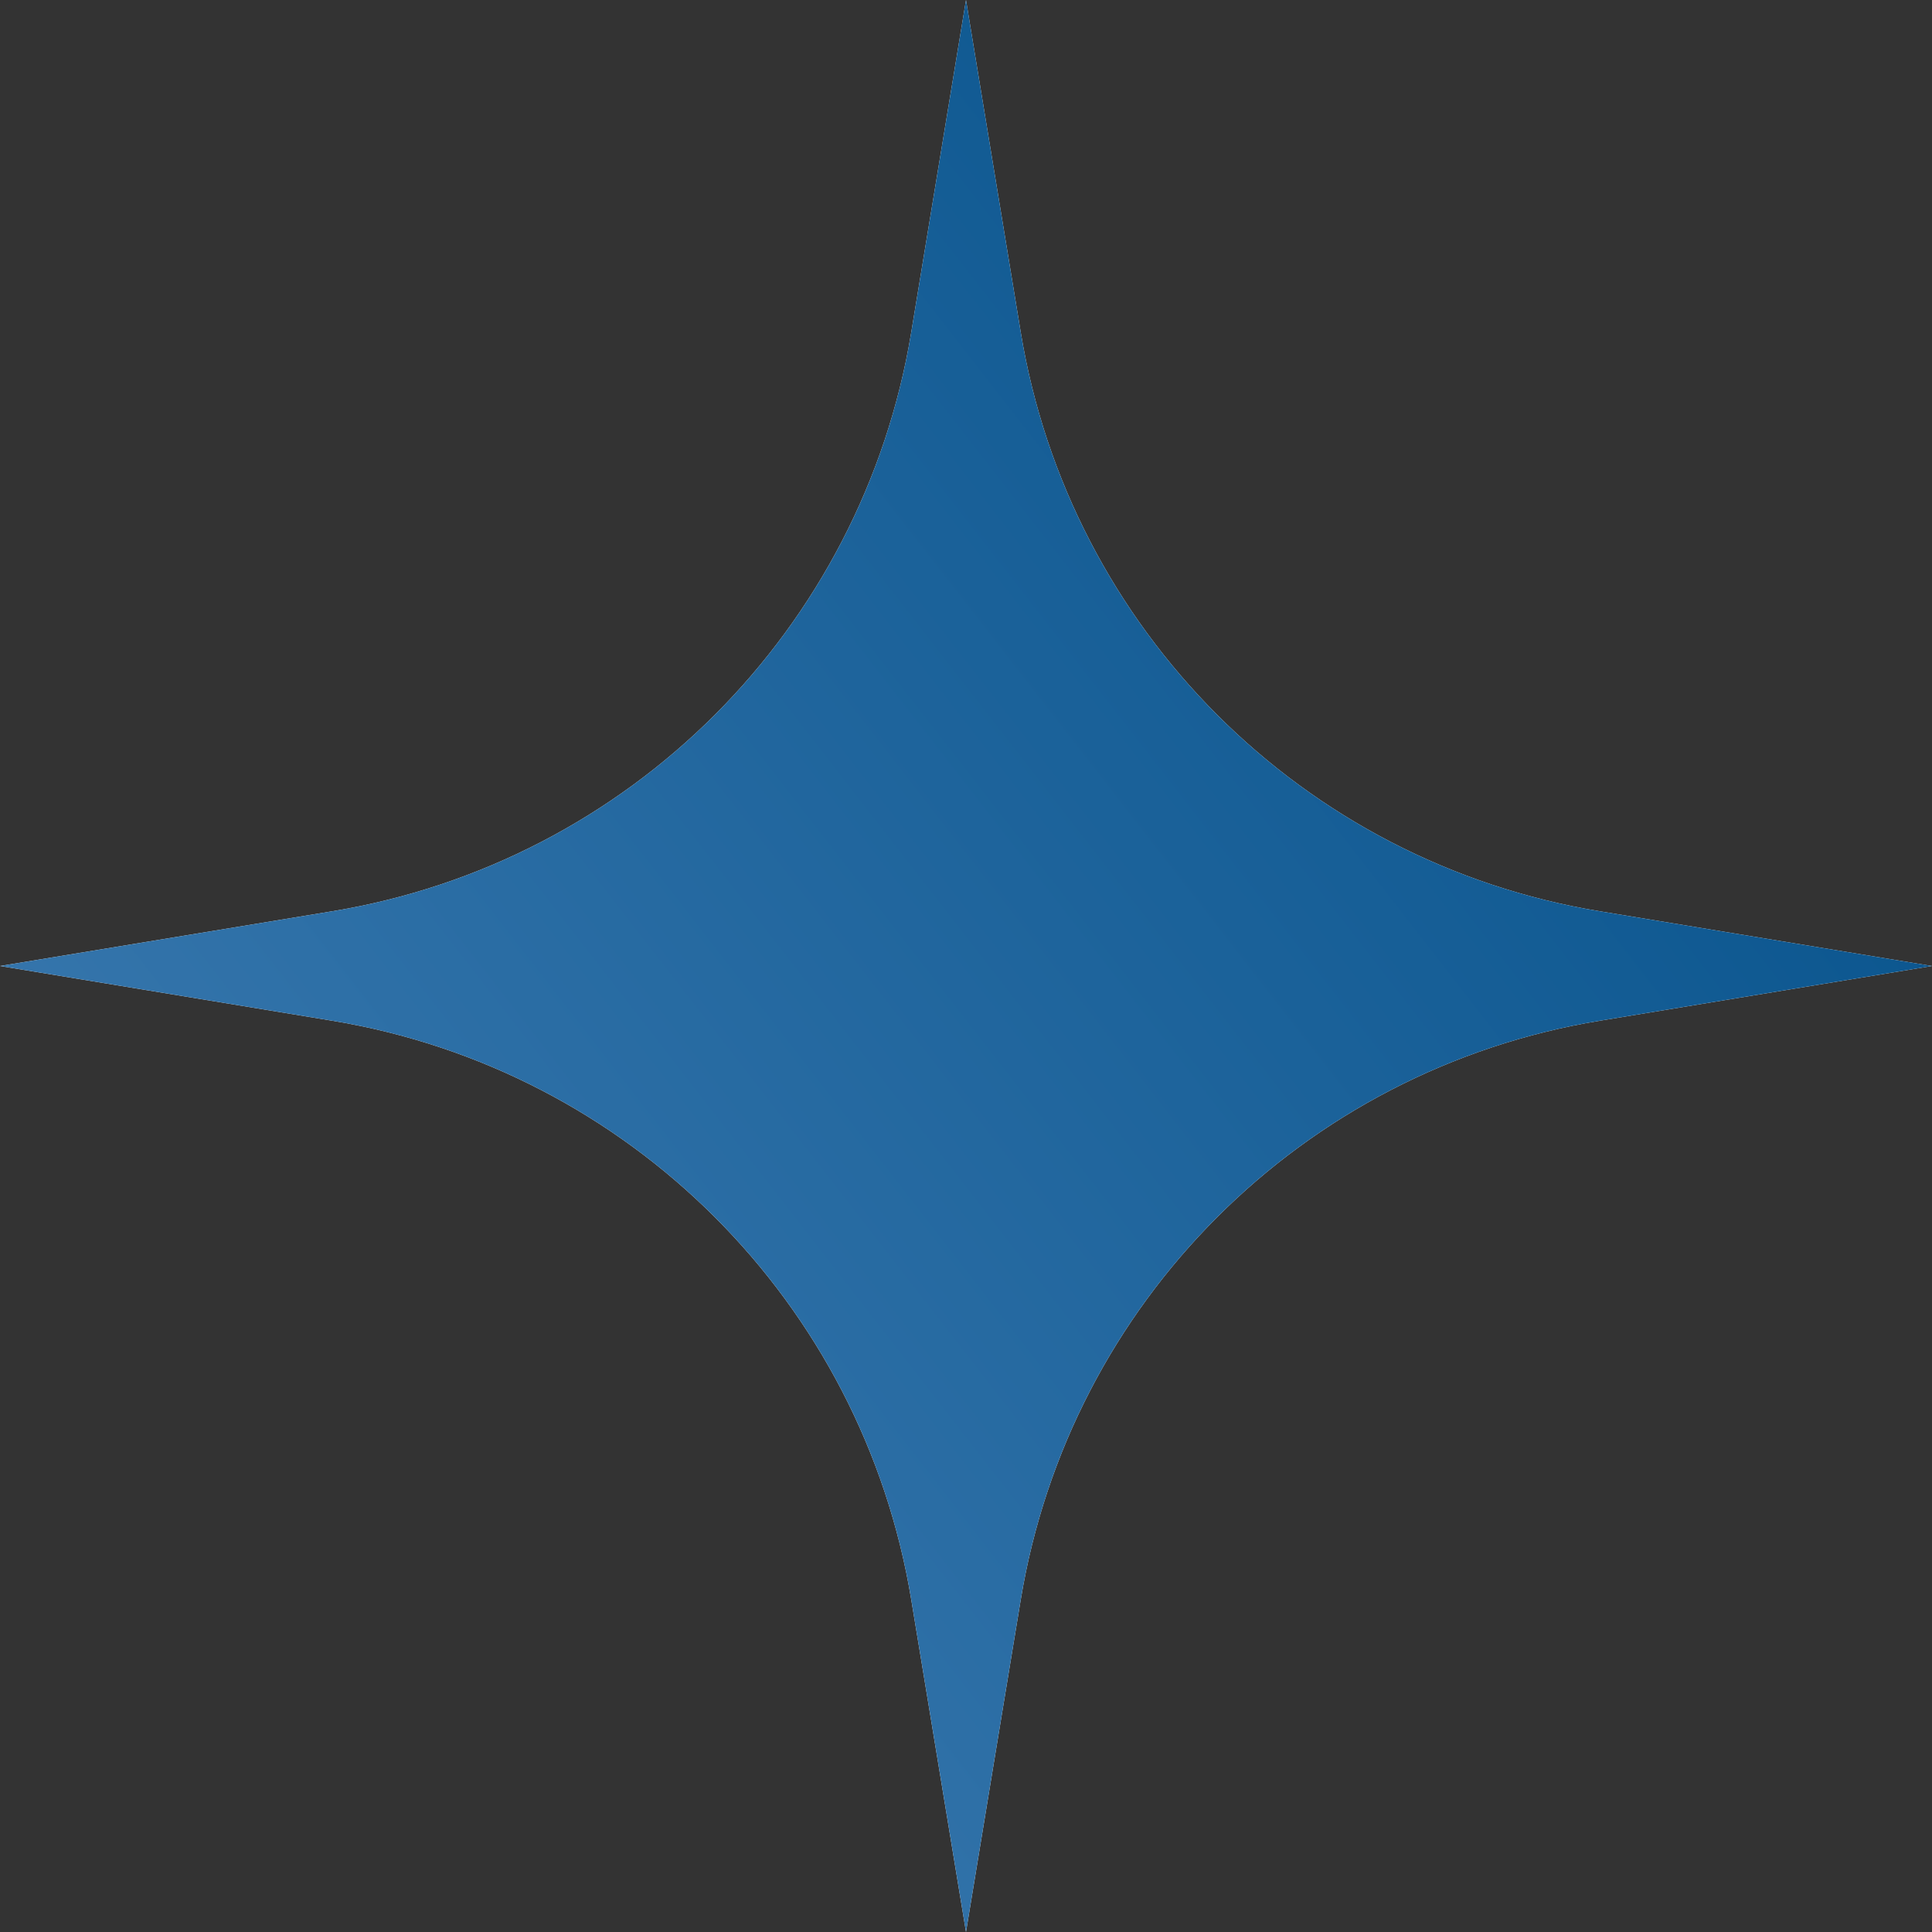
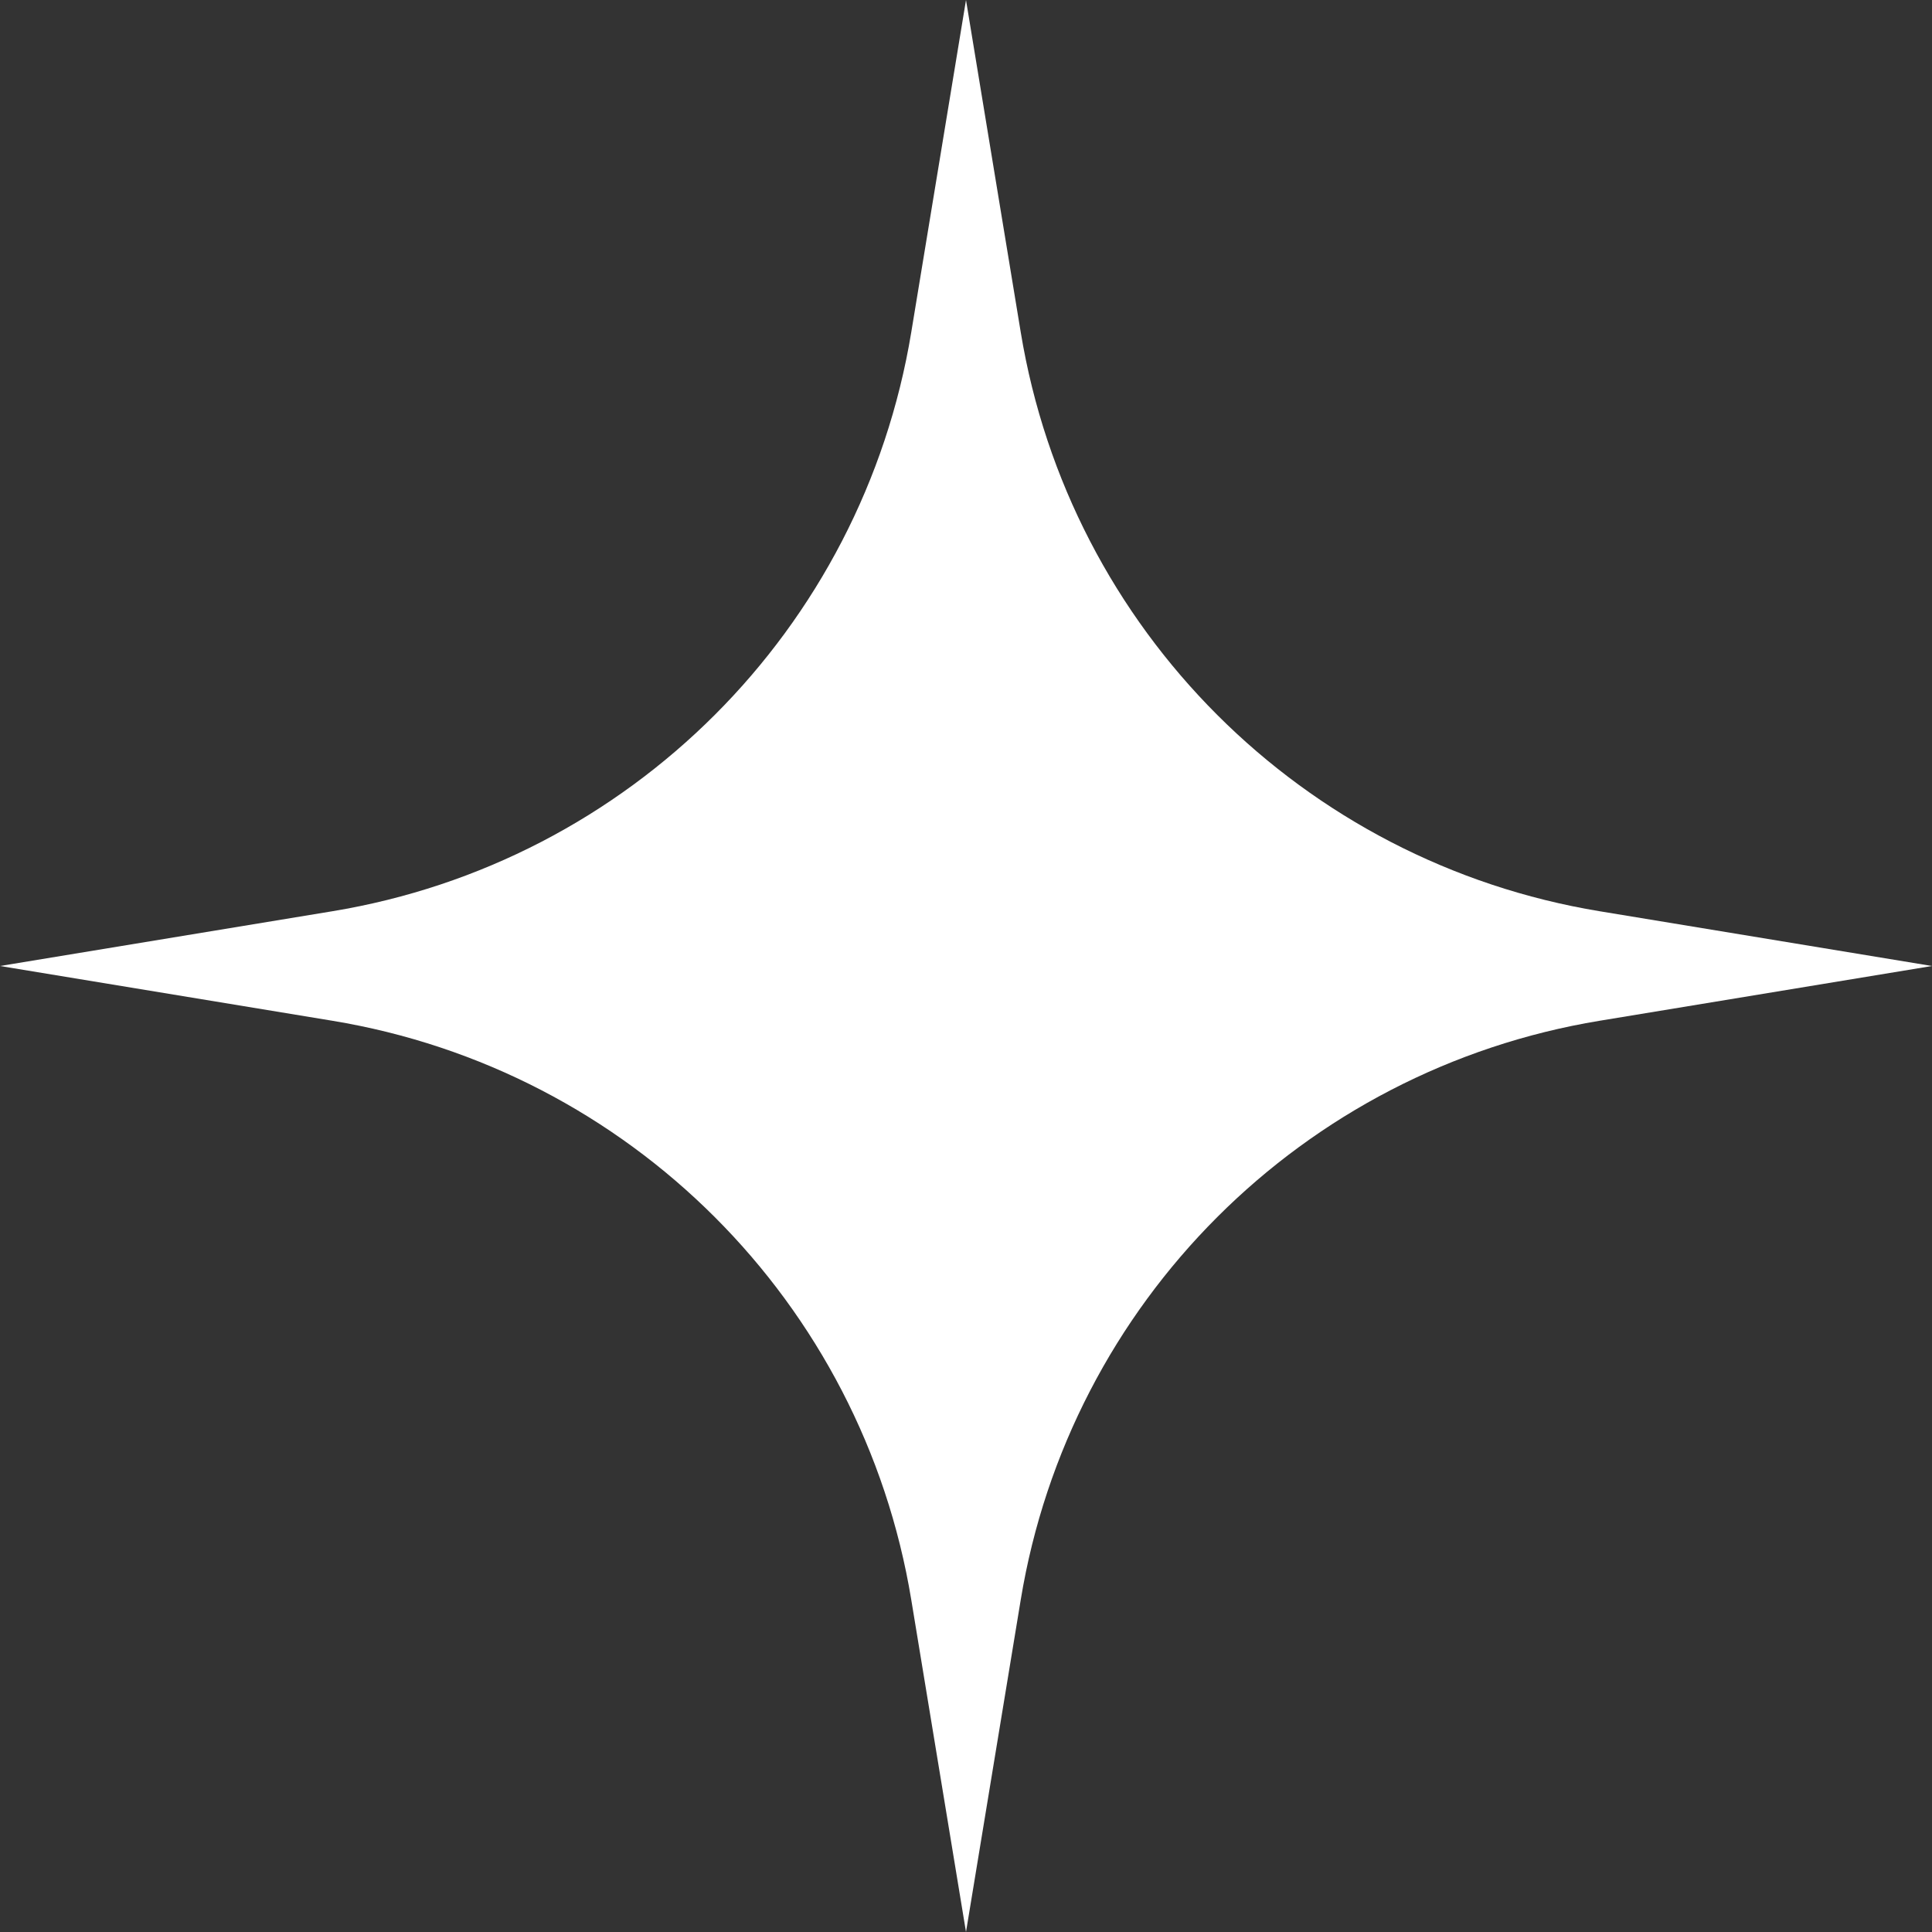
<svg xmlns="http://www.w3.org/2000/svg" width="60" height="60" viewBox="0 0 60 60" fill="none">
  <rect x="0" y="0" width="60" height="60" fill="#333333" stroke="none" />
  <path d="M30 0L31.7 10.318C33.22 19.547 40.453 26.78 49.682 28.3L60 30L49.682 31.7C40.453 33.22 33.22 40.453 31.7 49.682L30 60L28.3 49.682C26.78 40.453 19.547 33.22 10.318 31.7L0 30L10.318 28.3C19.547 26.78 26.78 19.547 28.3 10.318L30 0Z" fill="white" />
-   <path d="M30 0L31.7 10.318C33.22 19.547 40.453 26.78 49.682 28.3L60 30L49.682 31.7C40.453 33.22 33.22 40.453 31.7 49.682L30 60L28.3 49.682C26.78 40.453 19.547 33.22 10.318 31.7L0 30L10.318 28.3C19.547 26.78 26.78 19.547 28.3 10.318L30 0Z" fill="url(#paint0_linear_611_5657)" />
  <defs>
    <linearGradient id="paint0_linear_611_5657" x1="54" y1="12" x2="-3.57628e-06" y2="54" gradientUnits="userSpaceOnUse">
      <stop stop-color="#07538C" />
      <stop offset="1" stop-color="#417EB4" />
    </linearGradient>
  </defs>
</svg>